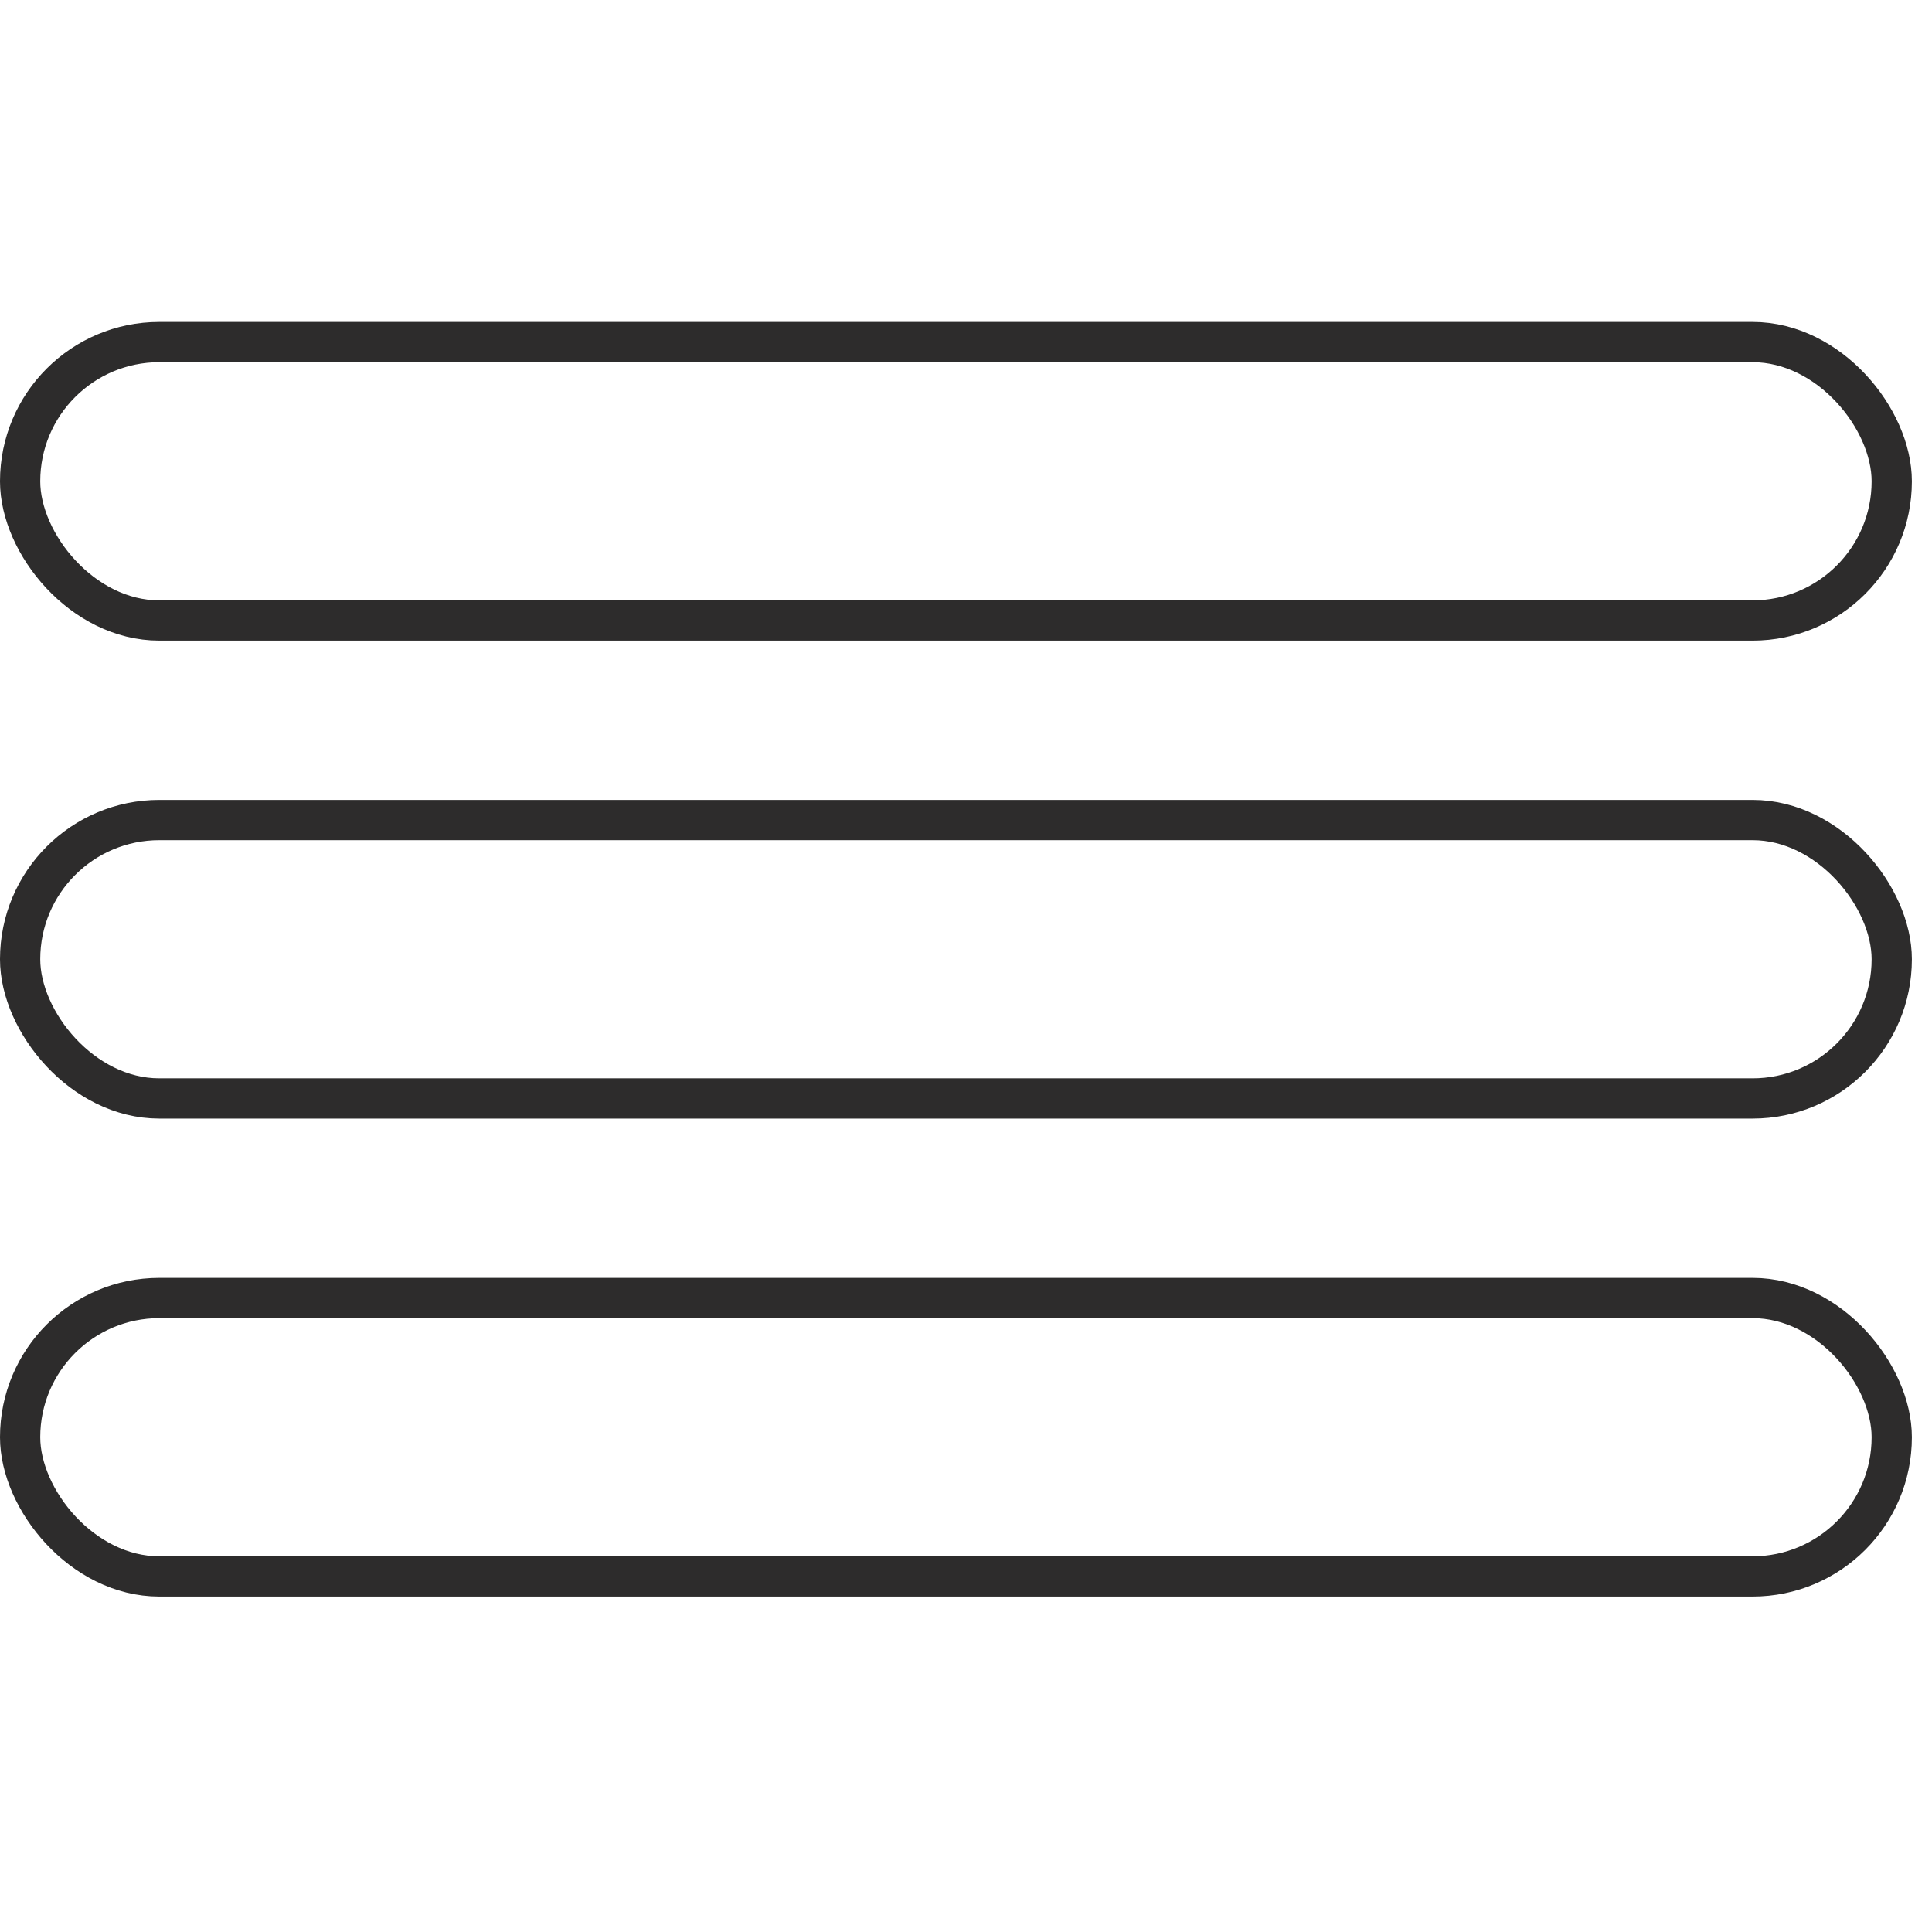
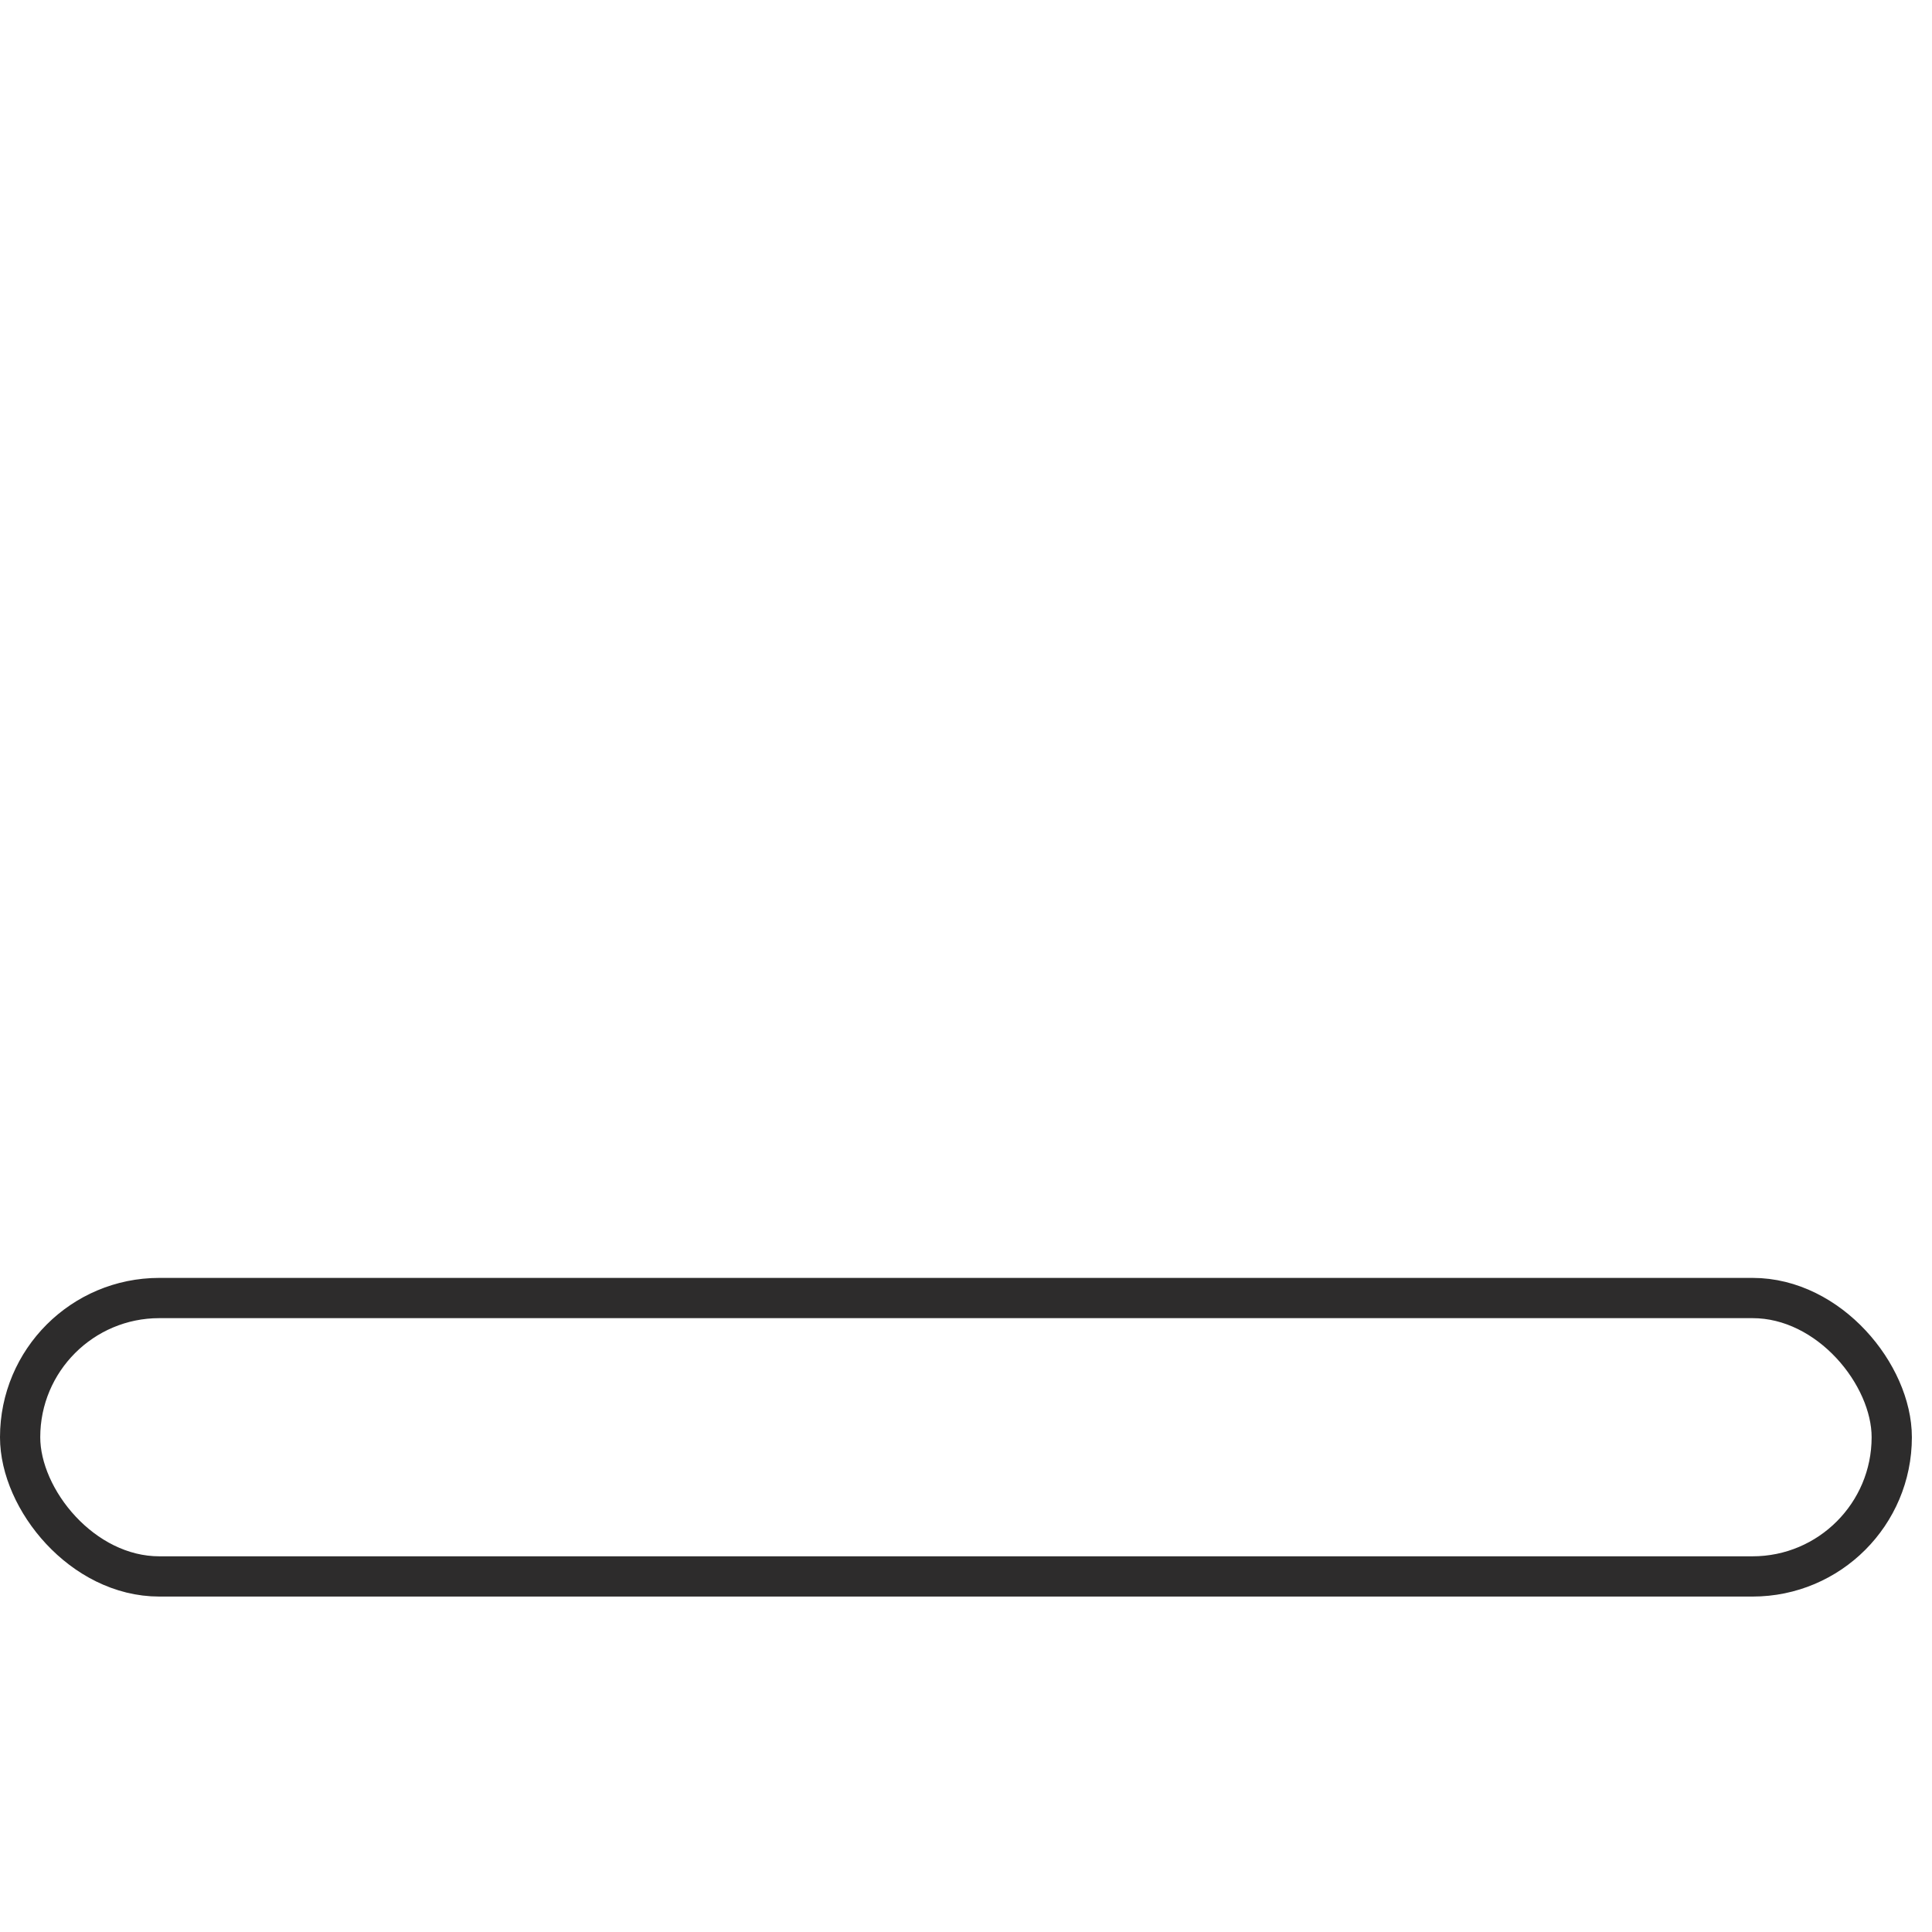
<svg xmlns="http://www.w3.org/2000/svg" width="48" height="48" viewBox="0 0 48 48" fill="none">
-   <rect x="0.5" y="20.374" width="46.5" height="6.917" rx="3.458" stroke="#2D2C2C" />
  <rect x="0.5" y="32.249" width="46.5" height="6.917" rx="3.458" stroke="#2D2C2C" />
-   <rect x="0.5" y="8.499" width="46.5" height="6.917" rx="3.458" stroke="#2D2C2C" />
</svg>